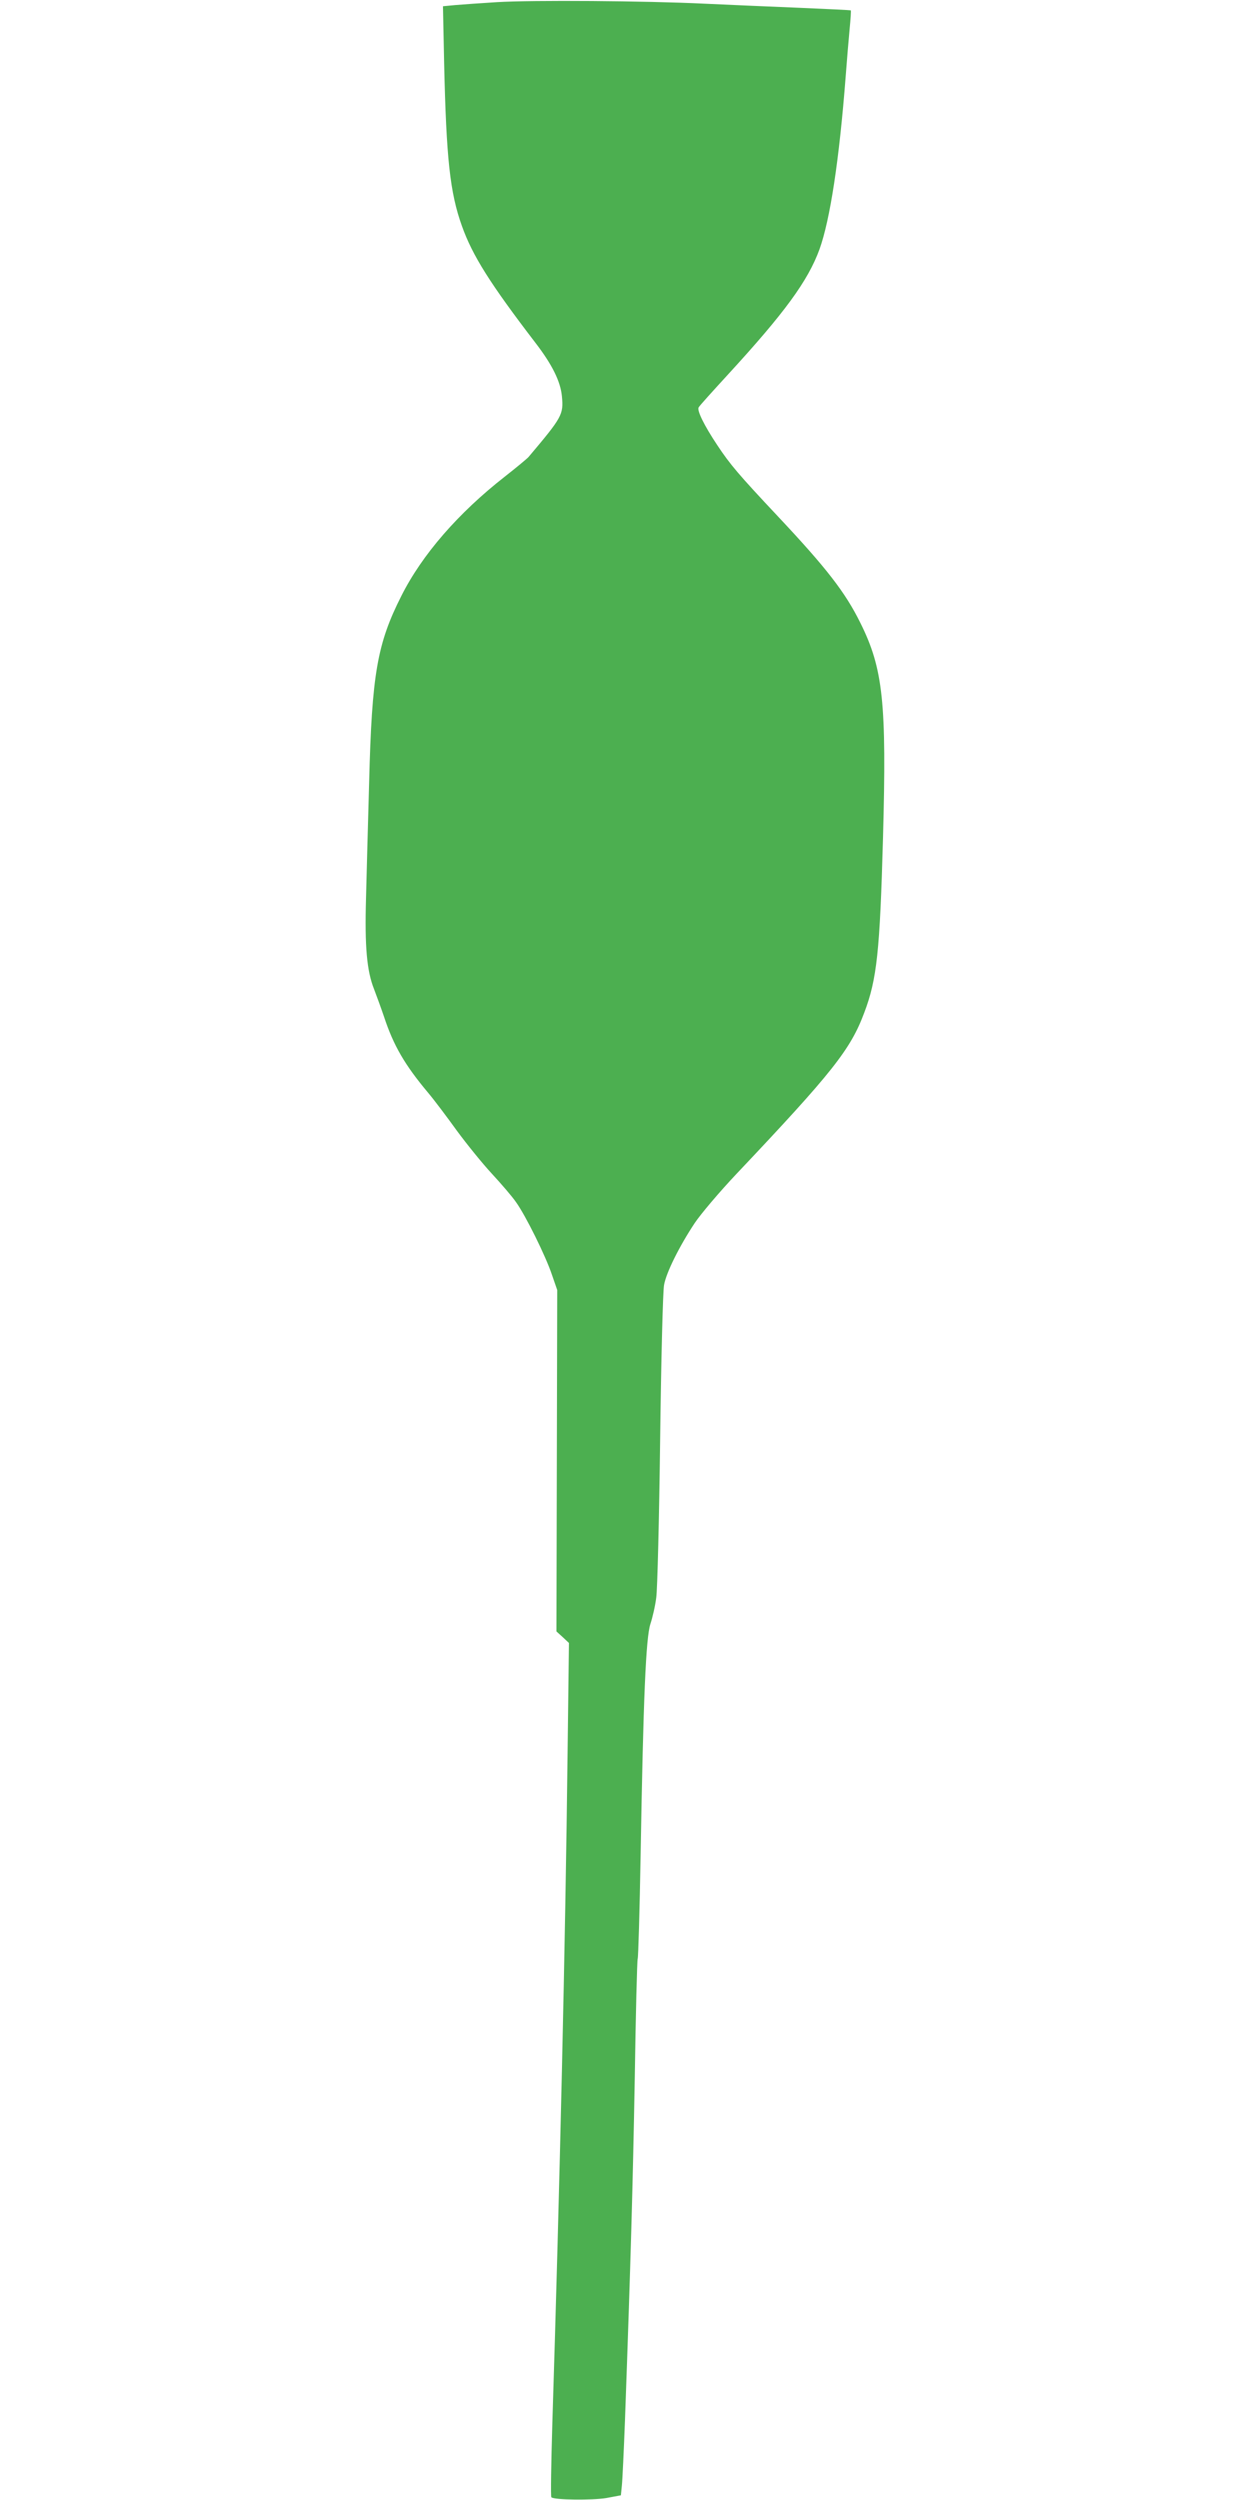
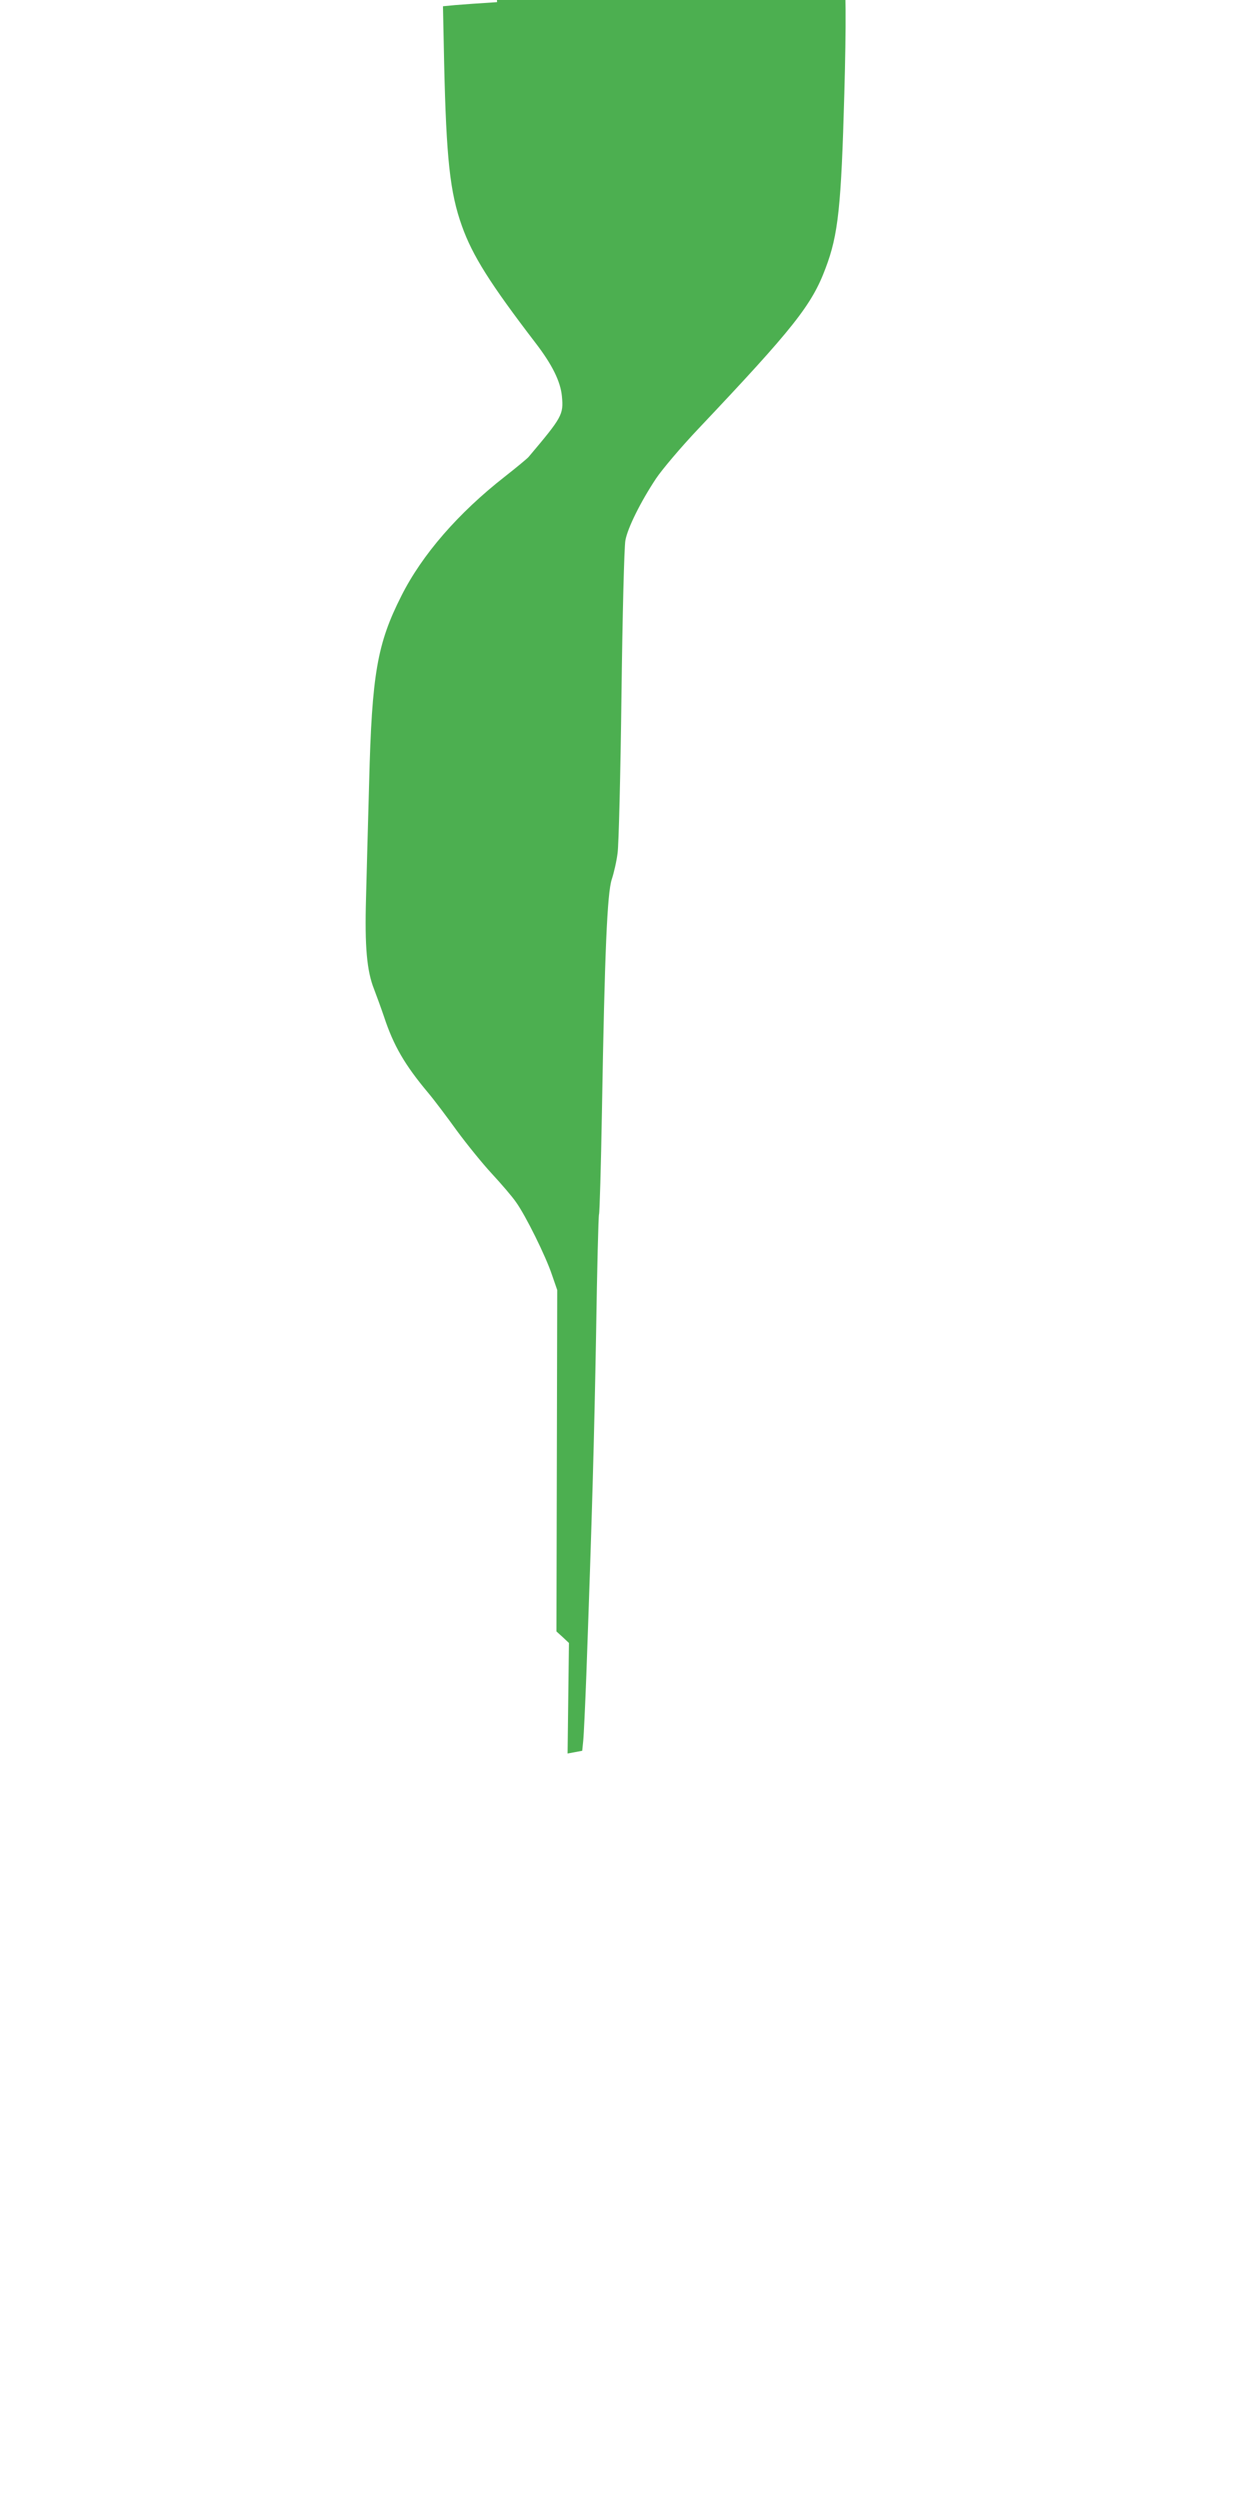
<svg xmlns="http://www.w3.org/2000/svg" version="1.0" width="640pt" height="1280pt" viewBox="0 0 640 1280" preserveAspectRatio="xMidYMid meet">
  <g transform="translate(0,1280) scale(0.1,-0.1)" fill="#4caf50" stroke="none">
-     <path d="M2545 12789 c-82 -5 -179 -12 -214 -15 l-63 -6 6 -291 c11 -489 30 -664 91 -834 54 -152 145 -296 377 -599 86 -112 128 -198 135 -273 9 -94 1 -107 -171 -311 -7 -8 -61 -53 -121 -100 -239 -187 -424 -400 -530 -611 -124 -245 -151 -401 -165 -954 -6 -209 -13 -477 -16 -595 -7 -245 4 -371 41 -464 13 -34 36 -97 51 -141 49 -149 107 -248 226 -390 32 -38 98 -126 147 -194 50 -68 130 -167 179 -220 49 -53 105 -118 124 -146 49 -68 152 -276 184 -372 l27 -78 -2 -874 -2 -874 32 -29 32 -30 -7 -566 c-11 -957 -40 -2218 -78 -3430 -6 -205 -9 -375 -5 -378 13 -14 209 -16 281 -4 l75 14 5 50 c3 28 10 179 16 336 30 834 40 1200 50 1748 5 332 12 608 15 613 3 5 10 244 15 531 14 814 27 1111 50 1183 11 33 25 94 30 135 6 41 15 406 20 811 5 404 14 760 20 790 11 63 78 198 157 317 30 45 127 160 216 254 489 517 582 635 652 823 65 171 80 315 96 895 19 693 1 866 -116 1101 -77 156 -173 280 -421 544 -203 216 -246 267 -311 365 -68 102 -105 178 -96 194 4 8 72 83 149 167 291 317 411 481 470 643 54 151 101 456 134 886 6 80 15 188 20 240 5 52 8 95 6 97 -1 1 -119 7 -262 13 -142 6 -360 15 -484 21 -309 15 -883 19 -1065 8z" />
+     <path d="M2545 12789 c-82 -5 -179 -12 -214 -15 l-63 -6 6 -291 c11 -489 30 -664 91 -834 54 -152 145 -296 377 -599 86 -112 128 -198 135 -273 9 -94 1 -107 -171 -311 -7 -8 -61 -53 -121 -100 -239 -187 -424 -400 -530 -611 -124 -245 -151 -401 -165 -954 -6 -209 -13 -477 -16 -595 -7 -245 4 -371 41 -464 13 -34 36 -97 51 -141 49 -149 107 -248 226 -390 32 -38 98 -126 147 -194 50 -68 130 -167 179 -220 49 -53 105 -118 124 -146 49 -68 152 -276 184 -372 l27 -78 -2 -874 -2 -874 32 -29 32 -30 -7 -566 l75 14 5 50 c3 28 10 179 16 336 30 834 40 1200 50 1748 5 332 12 608 15 613 3 5 10 244 15 531 14 814 27 1111 50 1183 11 33 25 94 30 135 6 41 15 406 20 811 5 404 14 760 20 790 11 63 78 198 157 317 30 45 127 160 216 254 489 517 582 635 652 823 65 171 80 315 96 895 19 693 1 866 -116 1101 -77 156 -173 280 -421 544 -203 216 -246 267 -311 365 -68 102 -105 178 -96 194 4 8 72 83 149 167 291 317 411 481 470 643 54 151 101 456 134 886 6 80 15 188 20 240 5 52 8 95 6 97 -1 1 -119 7 -262 13 -142 6 -360 15 -484 21 -309 15 -883 19 -1065 8z" />
  </g>
</svg>